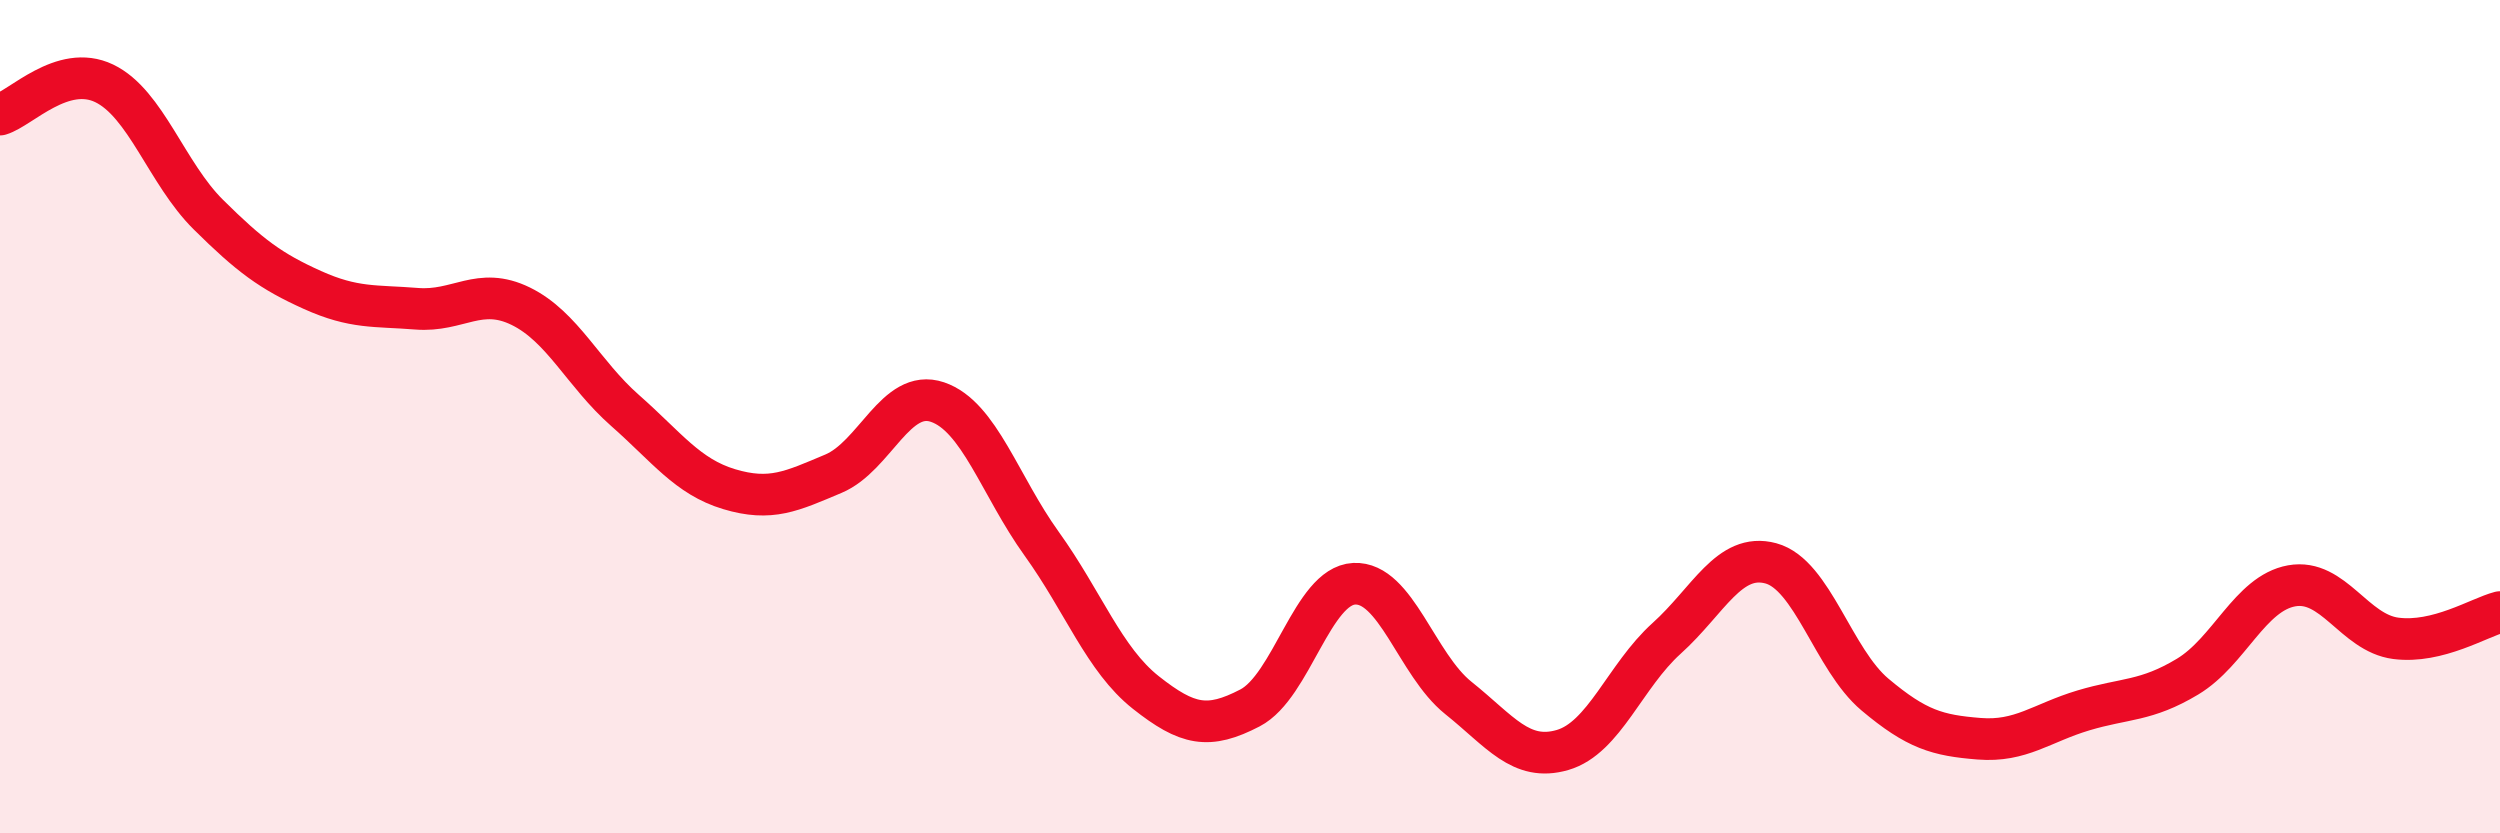
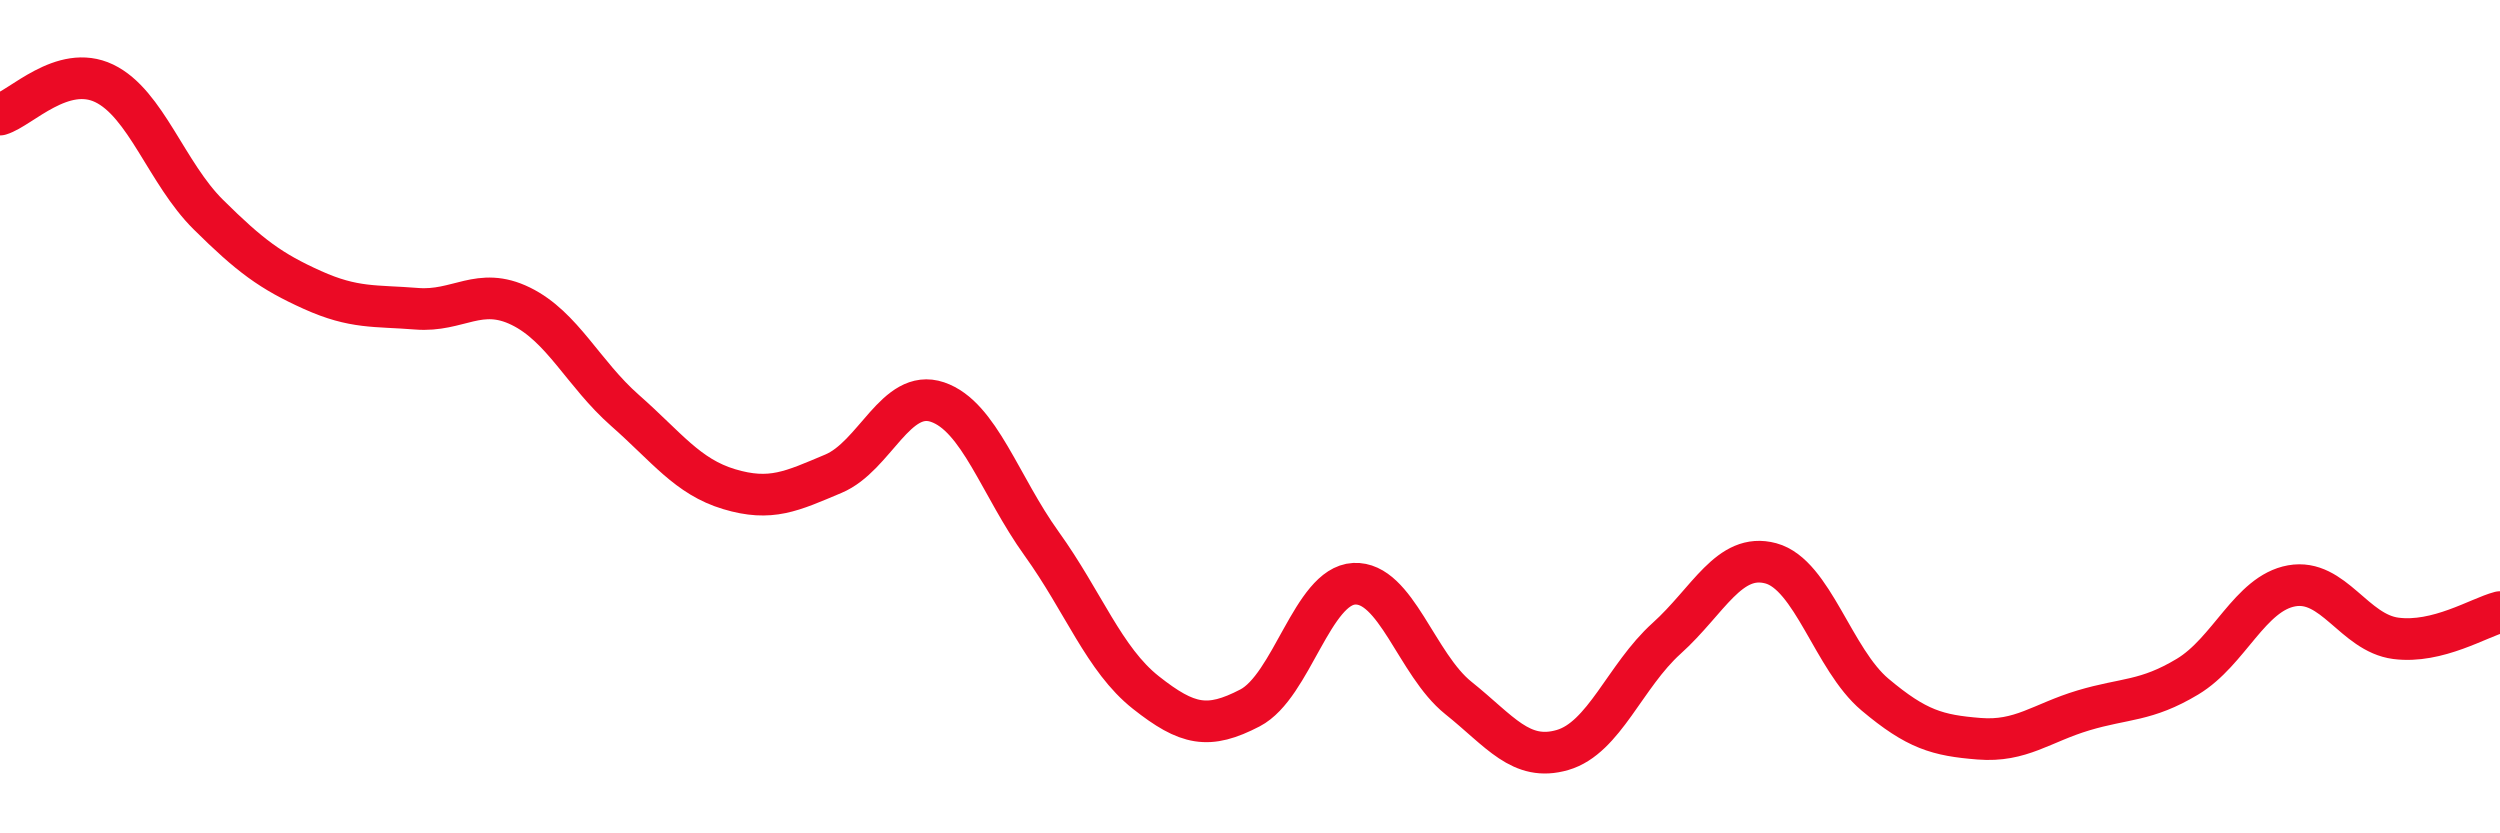
<svg xmlns="http://www.w3.org/2000/svg" width="60" height="20" viewBox="0 0 60 20">
-   <path d="M 0,2.75 C 0.5,2.6 1.5,1.52 2.5,2 C 3.5,2.48 4,4.16 5,5.15 C 6,6.14 6.5,6.51 7.5,6.96 C 8.5,7.41 9,7.33 10,7.41 C 11,7.49 11.5,6.86 12.5,7.35 C 13.5,7.84 14,8.97 15,9.85 C 16,10.73 16.5,11.44 17.5,11.74 C 18.5,12.04 19,11.79 20,11.37 C 21,10.95 21.5,9.31 22.5,9.65 C 23.5,9.99 24,11.66 25,13.05 C 26,14.44 26.5,15.83 27.5,16.62 C 28.5,17.41 29,17.51 30,16.99 C 31,16.47 31.5,14.06 32.5,14.01 C 33.5,13.96 34,15.95 35,16.75 C 36,17.55 36.5,18.29 37.5,18 C 38.5,17.71 39,16.22 40,15.32 C 41,14.42 41.5,13.25 42.5,13.52 C 43.5,13.79 44,15.83 45,16.67 C 46,17.51 46.5,17.65 47.5,17.73 C 48.5,17.81 49,17.35 50,17.05 C 51,16.75 51.5,16.84 52.5,16.24 C 53.5,15.64 54,14.24 55,14.06 C 56,13.88 56.5,15.19 57.5,15.32 C 58.5,15.45 59.5,14.82 60,14.69L60 20L0 20Z" fill="#EB0A25" opacity="0.1" stroke-linecap="round" stroke-linejoin="round" />
  <path d="M 0,2.75 C 0.5,2.6 1.5,1.52 2.5,2 C 3.5,2.48 4,4.16 5,5.15 C 6,6.14 6.5,6.51 7.5,6.96 C 8.5,7.41 9,7.33 10,7.41 C 11,7.49 11.5,6.86 12.5,7.35 C 13.5,7.84 14,8.97 15,9.85 C 16,10.73 16.5,11.44 17.5,11.74 C 18.5,12.04 19,11.79 20,11.37 C 21,10.95 21.5,9.31 22.5,9.65 C 23.5,9.99 24,11.66 25,13.05 C 26,14.44 26.5,15.83 27.5,16.62 C 28.5,17.41 29,17.51 30,16.99 C 31,16.47 31.5,14.06 32.5,14.01 C 33.5,13.96 34,15.95 35,16.75 C 36,17.55 36.5,18.29 37.5,18 C 38.5,17.71 39,16.22 40,15.32 C 41,14.42 41.5,13.25 42.5,13.52 C 43.5,13.79 44,15.83 45,16.67 C 46,17.51 46.5,17.65 47.5,17.73 C 48.5,17.81 49,17.35 50,17.05 C 51,16.75 51.5,16.84 52.5,16.24 C 53.5,15.64 54,14.24 55,14.06 C 56,13.88 56.5,15.19 57.5,15.32 C 58.5,15.45 59.5,14.82 60,14.69" stroke="#EB0A25" stroke-width="1" fill="none" stroke-linecap="round" stroke-linejoin="round" />
</svg>